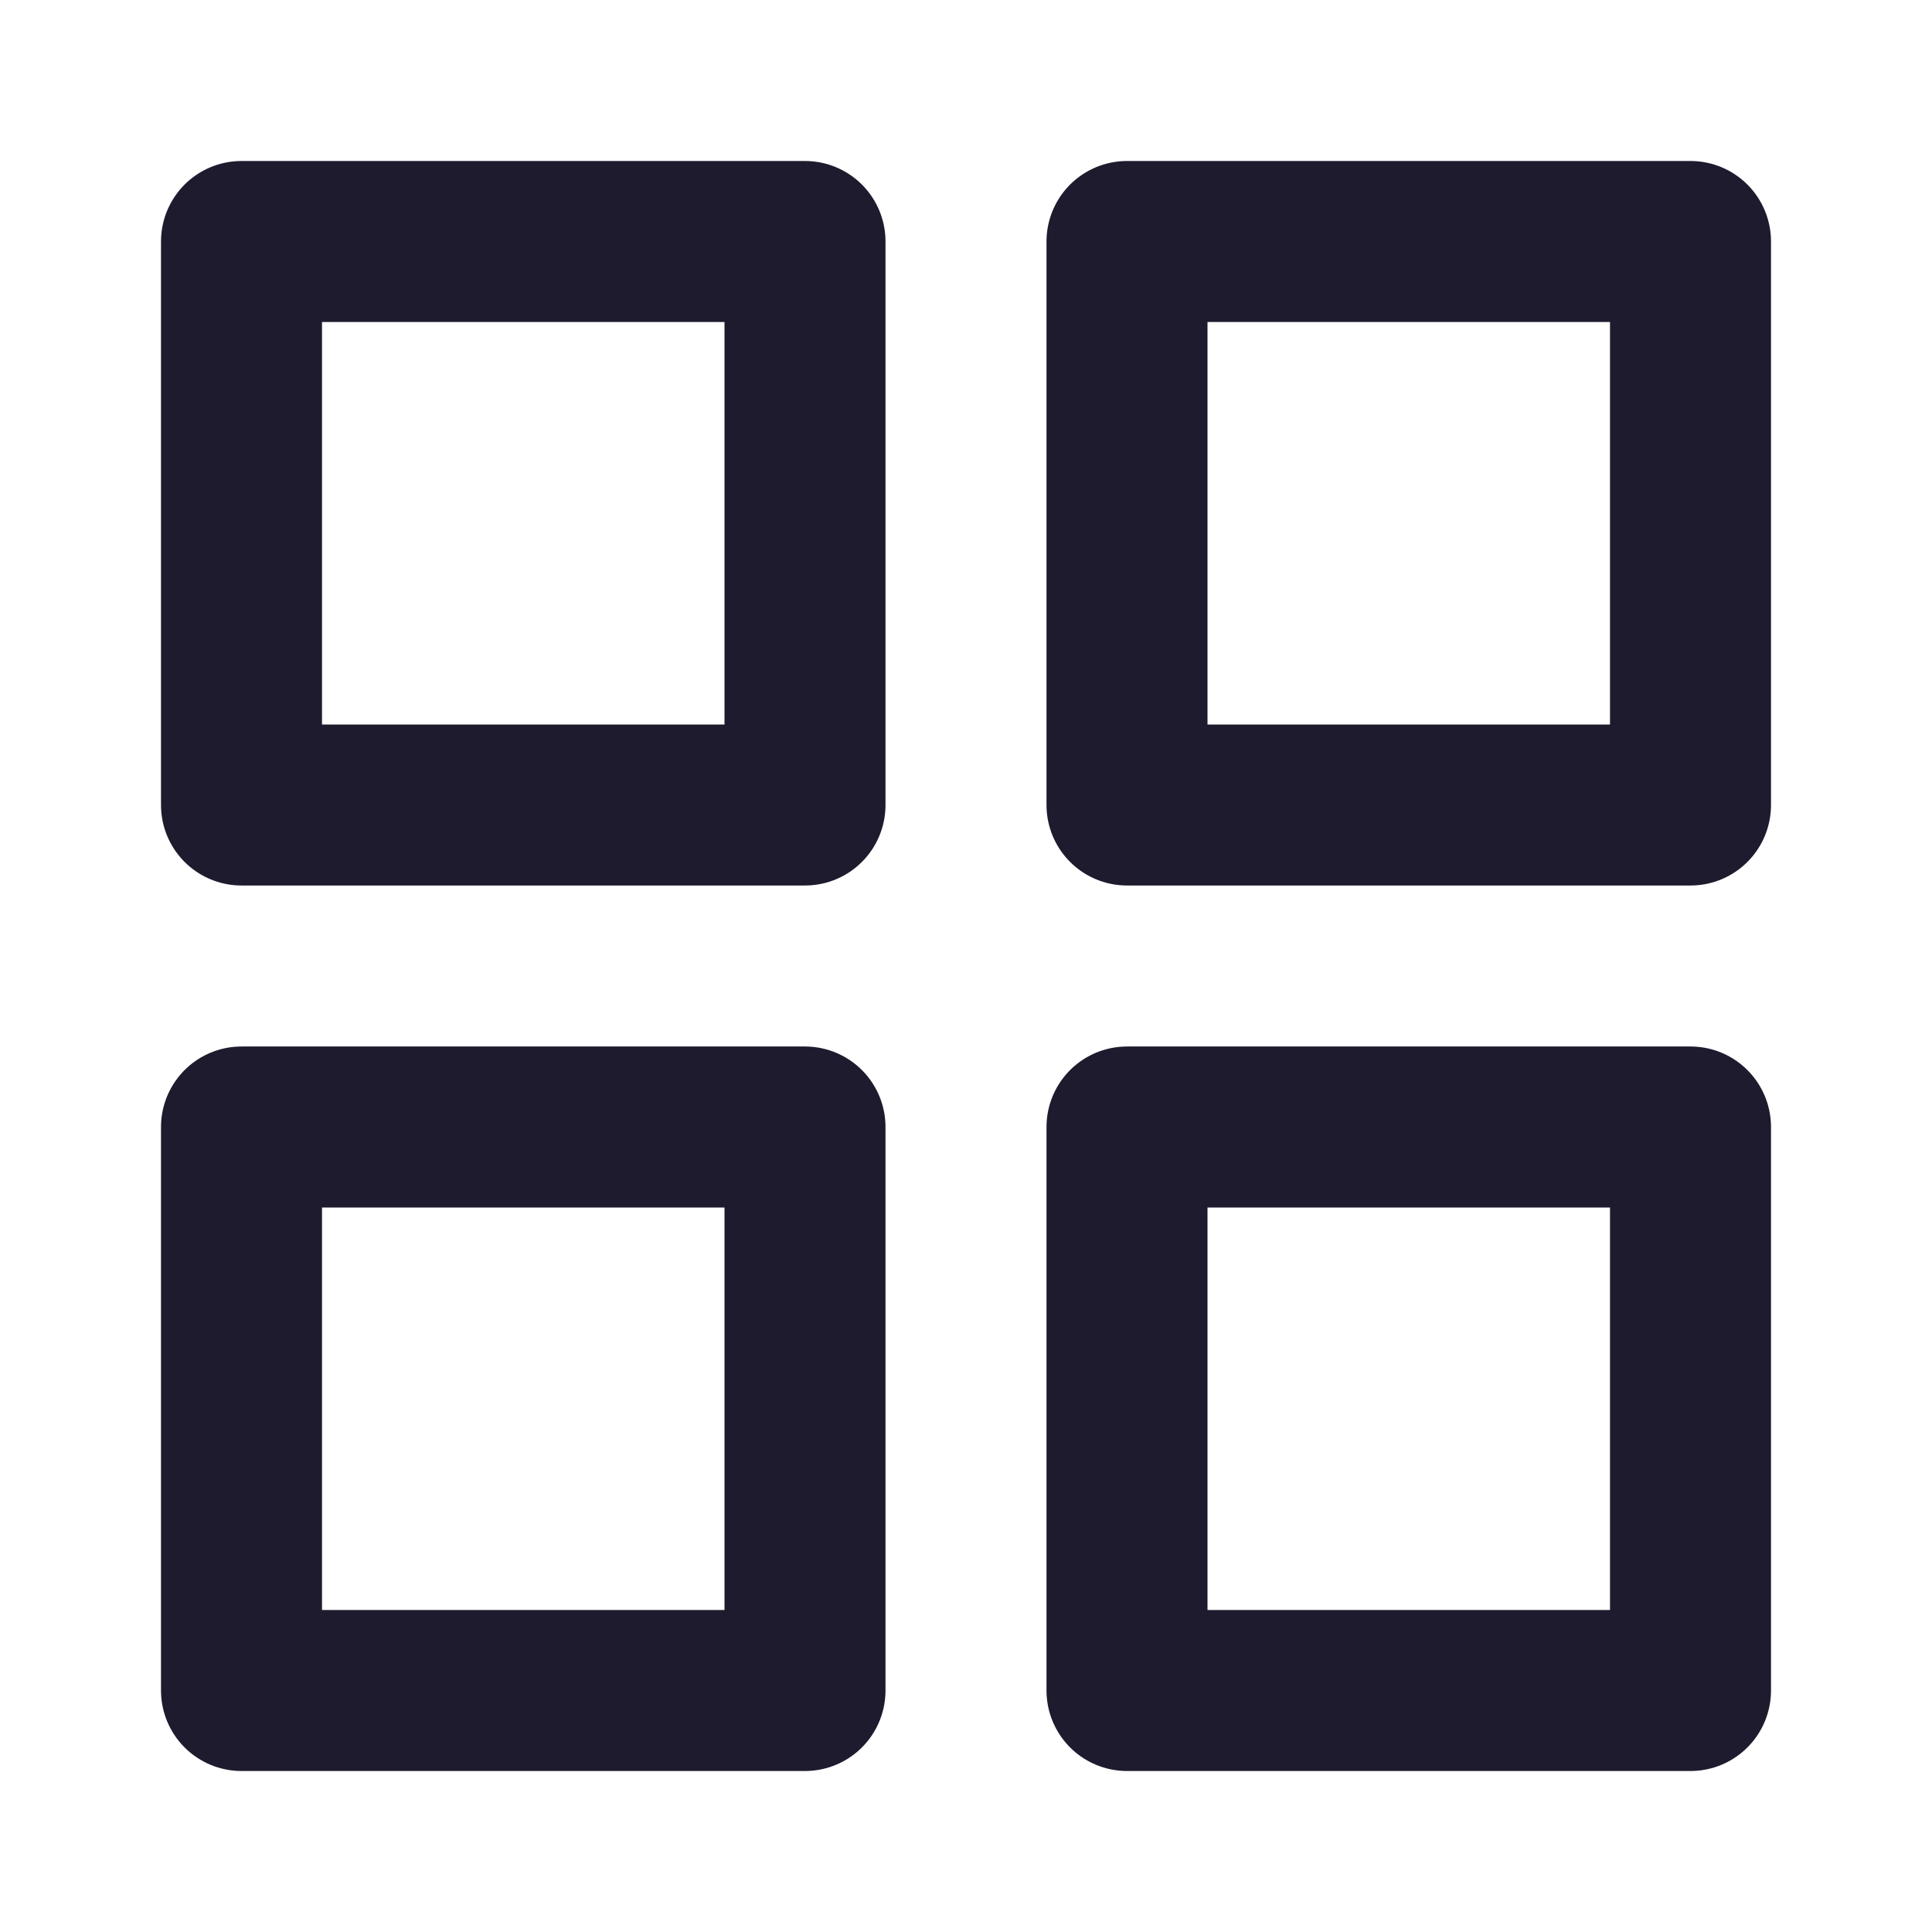
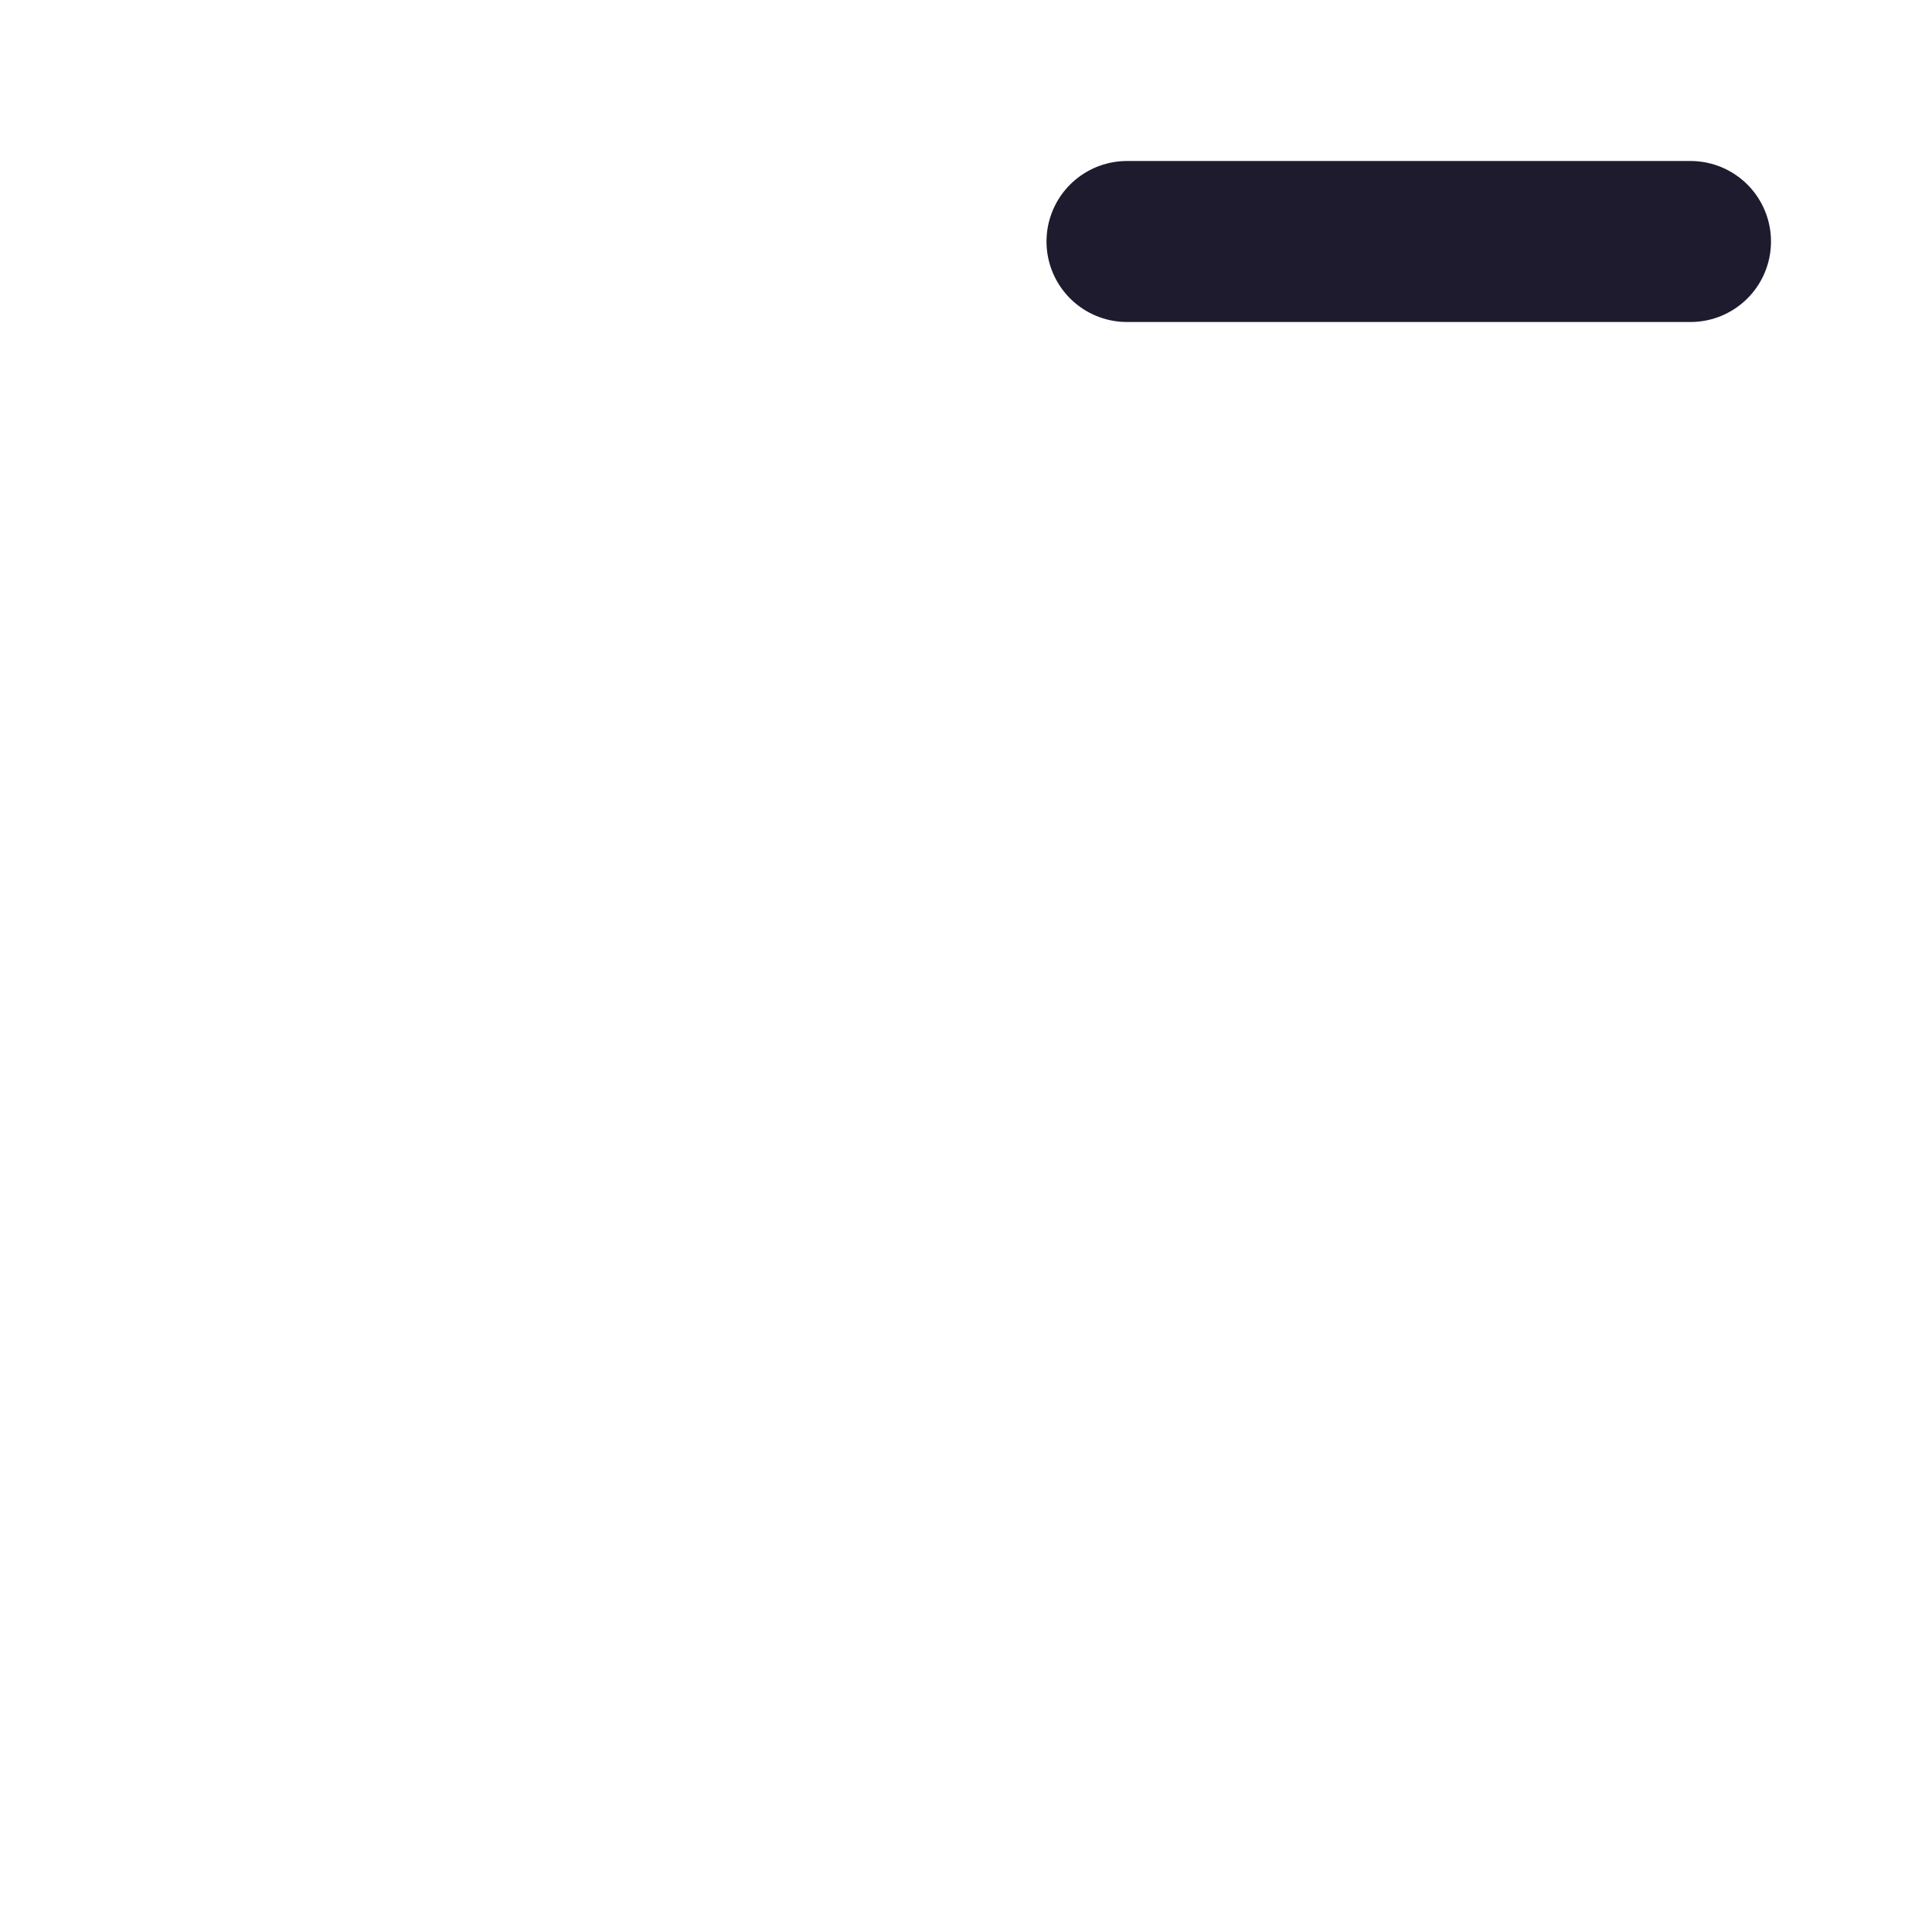
<svg xmlns="http://www.w3.org/2000/svg" width="24" height="24" viewBox="0 0 24 24" fill="none">
-   <path d="M10 3H3V10H10V3Z" stroke="#1E1B2E" stroke-width="2" stroke-linecap="round" stroke-linejoin="round" />
-   <path d="M21 3H14V10H21V3Z" stroke="#1E1B2E" stroke-width="2" stroke-linecap="round" stroke-linejoin="round" />
-   <path d="M21 14H14V21H21V14Z" stroke="#1E1B2E" stroke-width="2" stroke-linecap="round" stroke-linejoin="round" />
-   <path d="M10 14H3V21H10V14Z" stroke="#1E1B2E" stroke-width="2" stroke-linecap="round" stroke-linejoin="round" />
+   <path d="M21 3H14H21V3Z" stroke="#1E1B2E" stroke-width="2" stroke-linecap="round" stroke-linejoin="round" />
</svg>